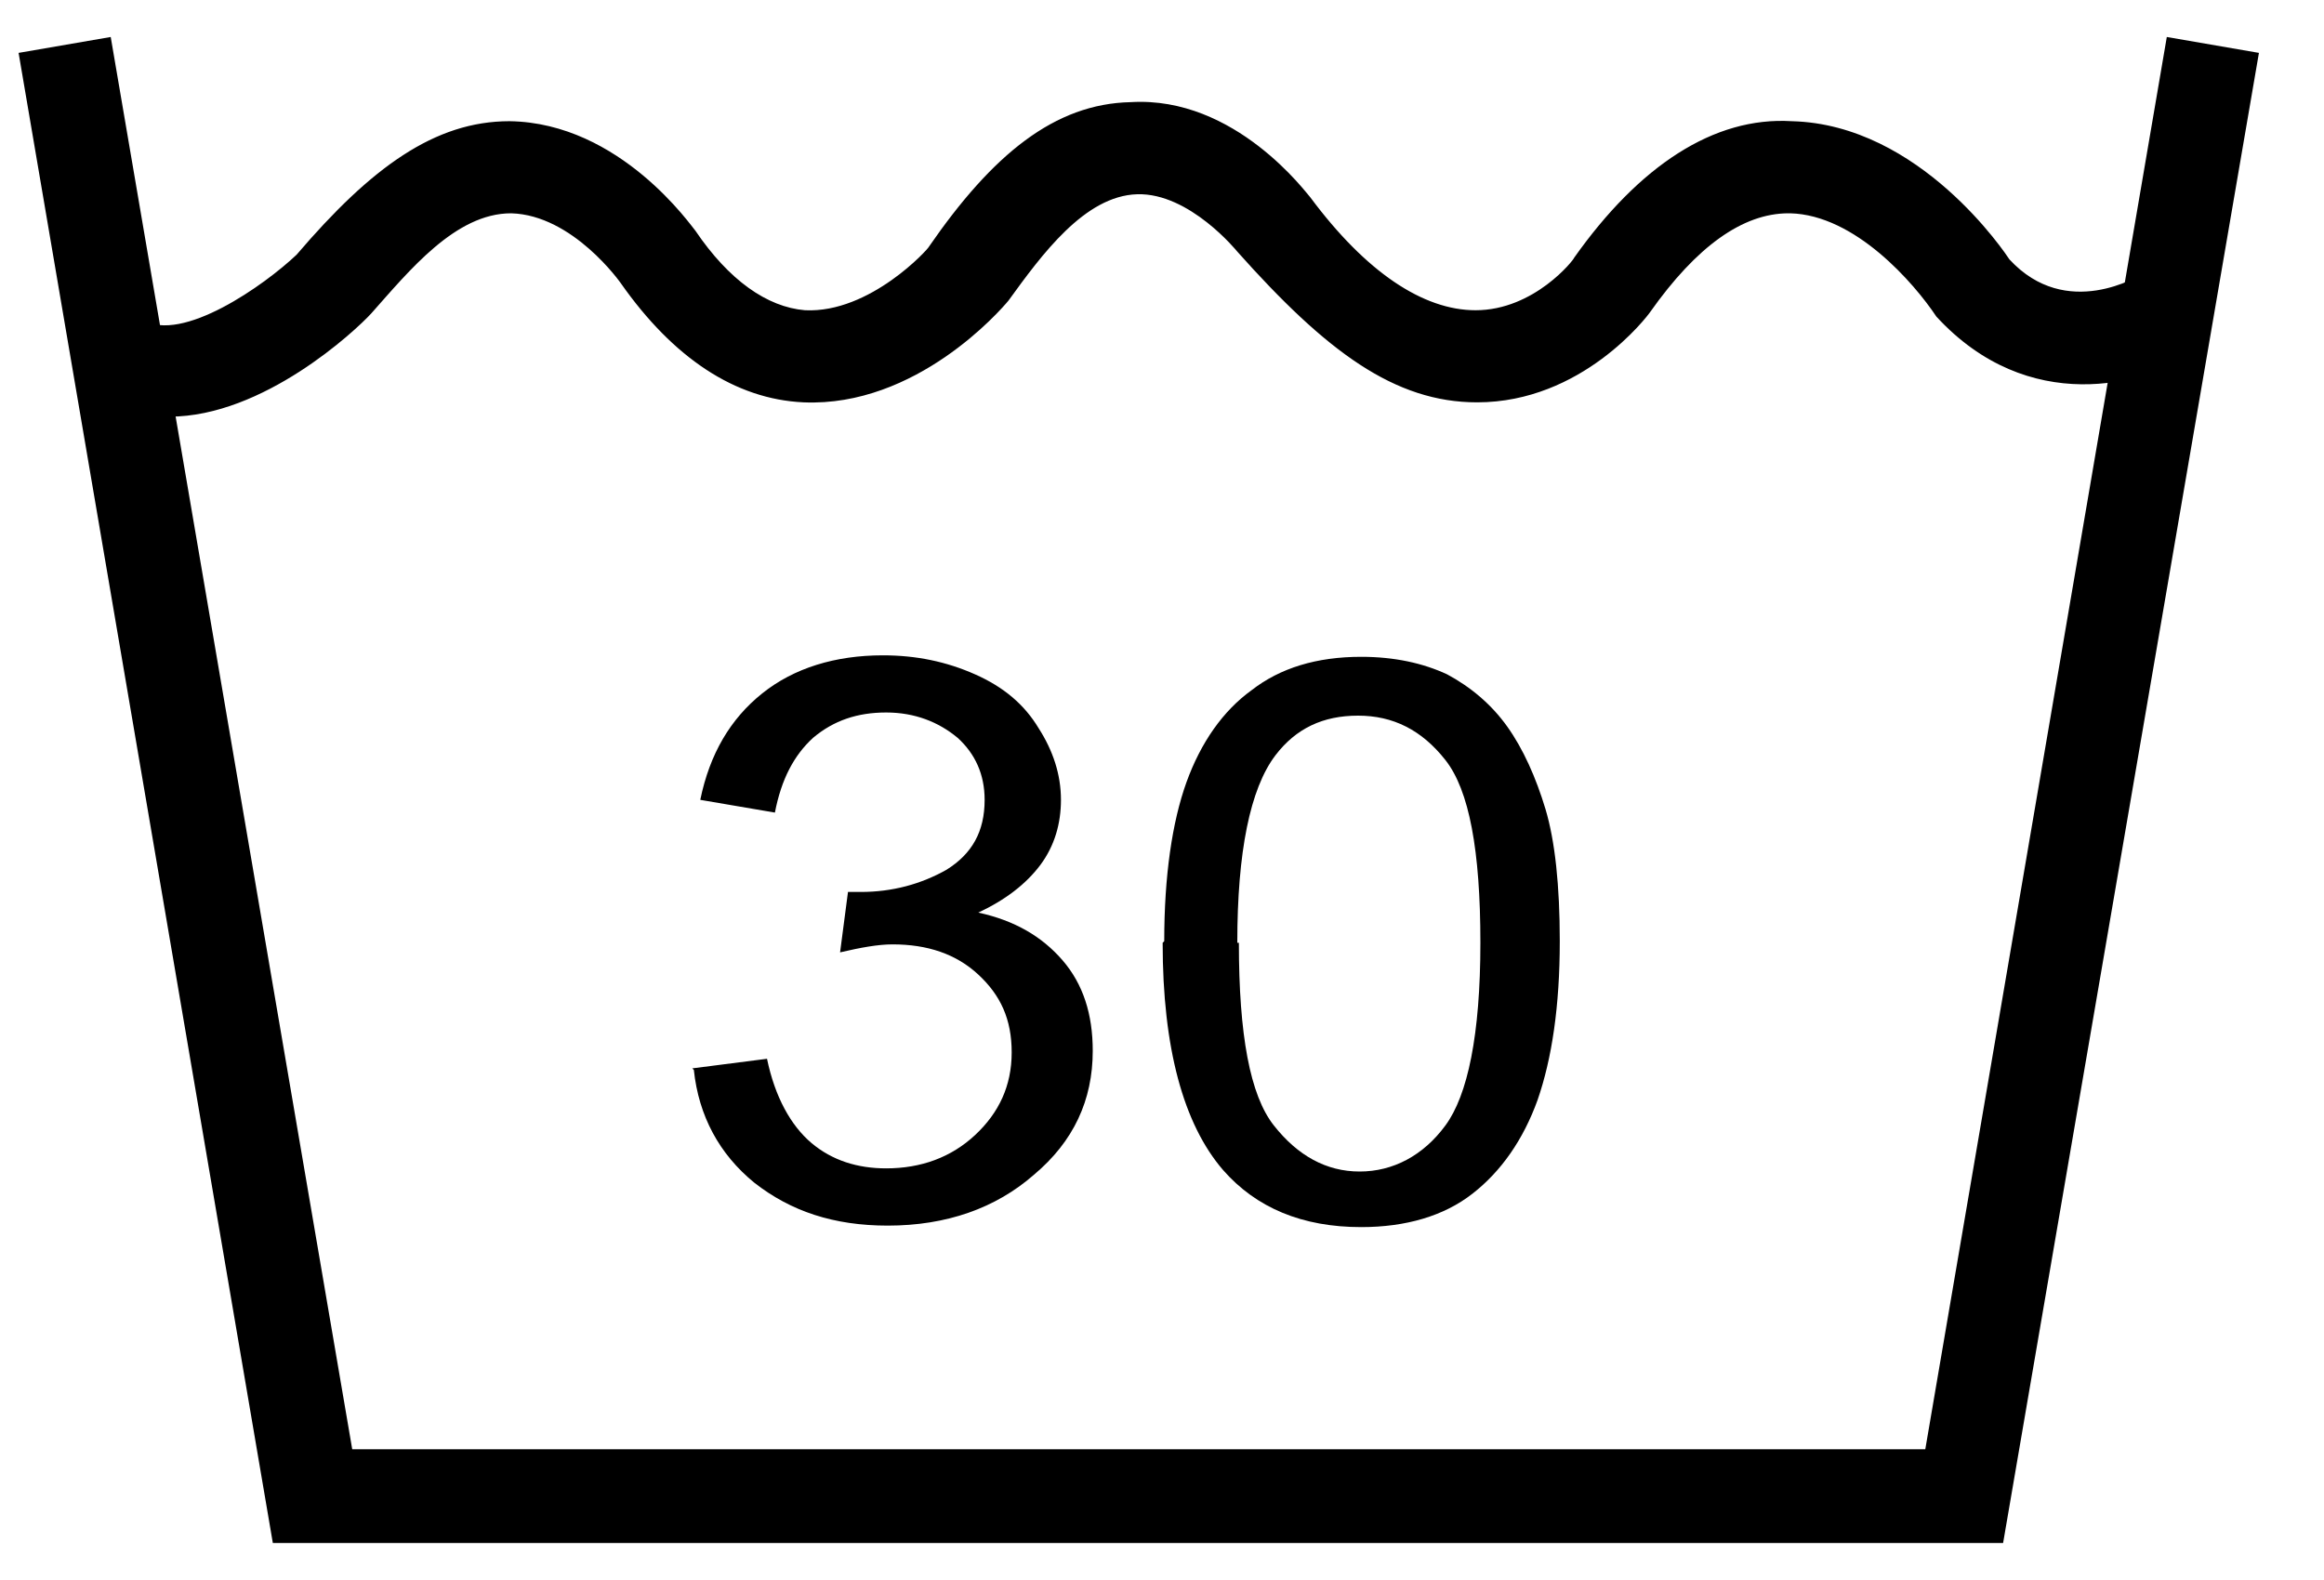
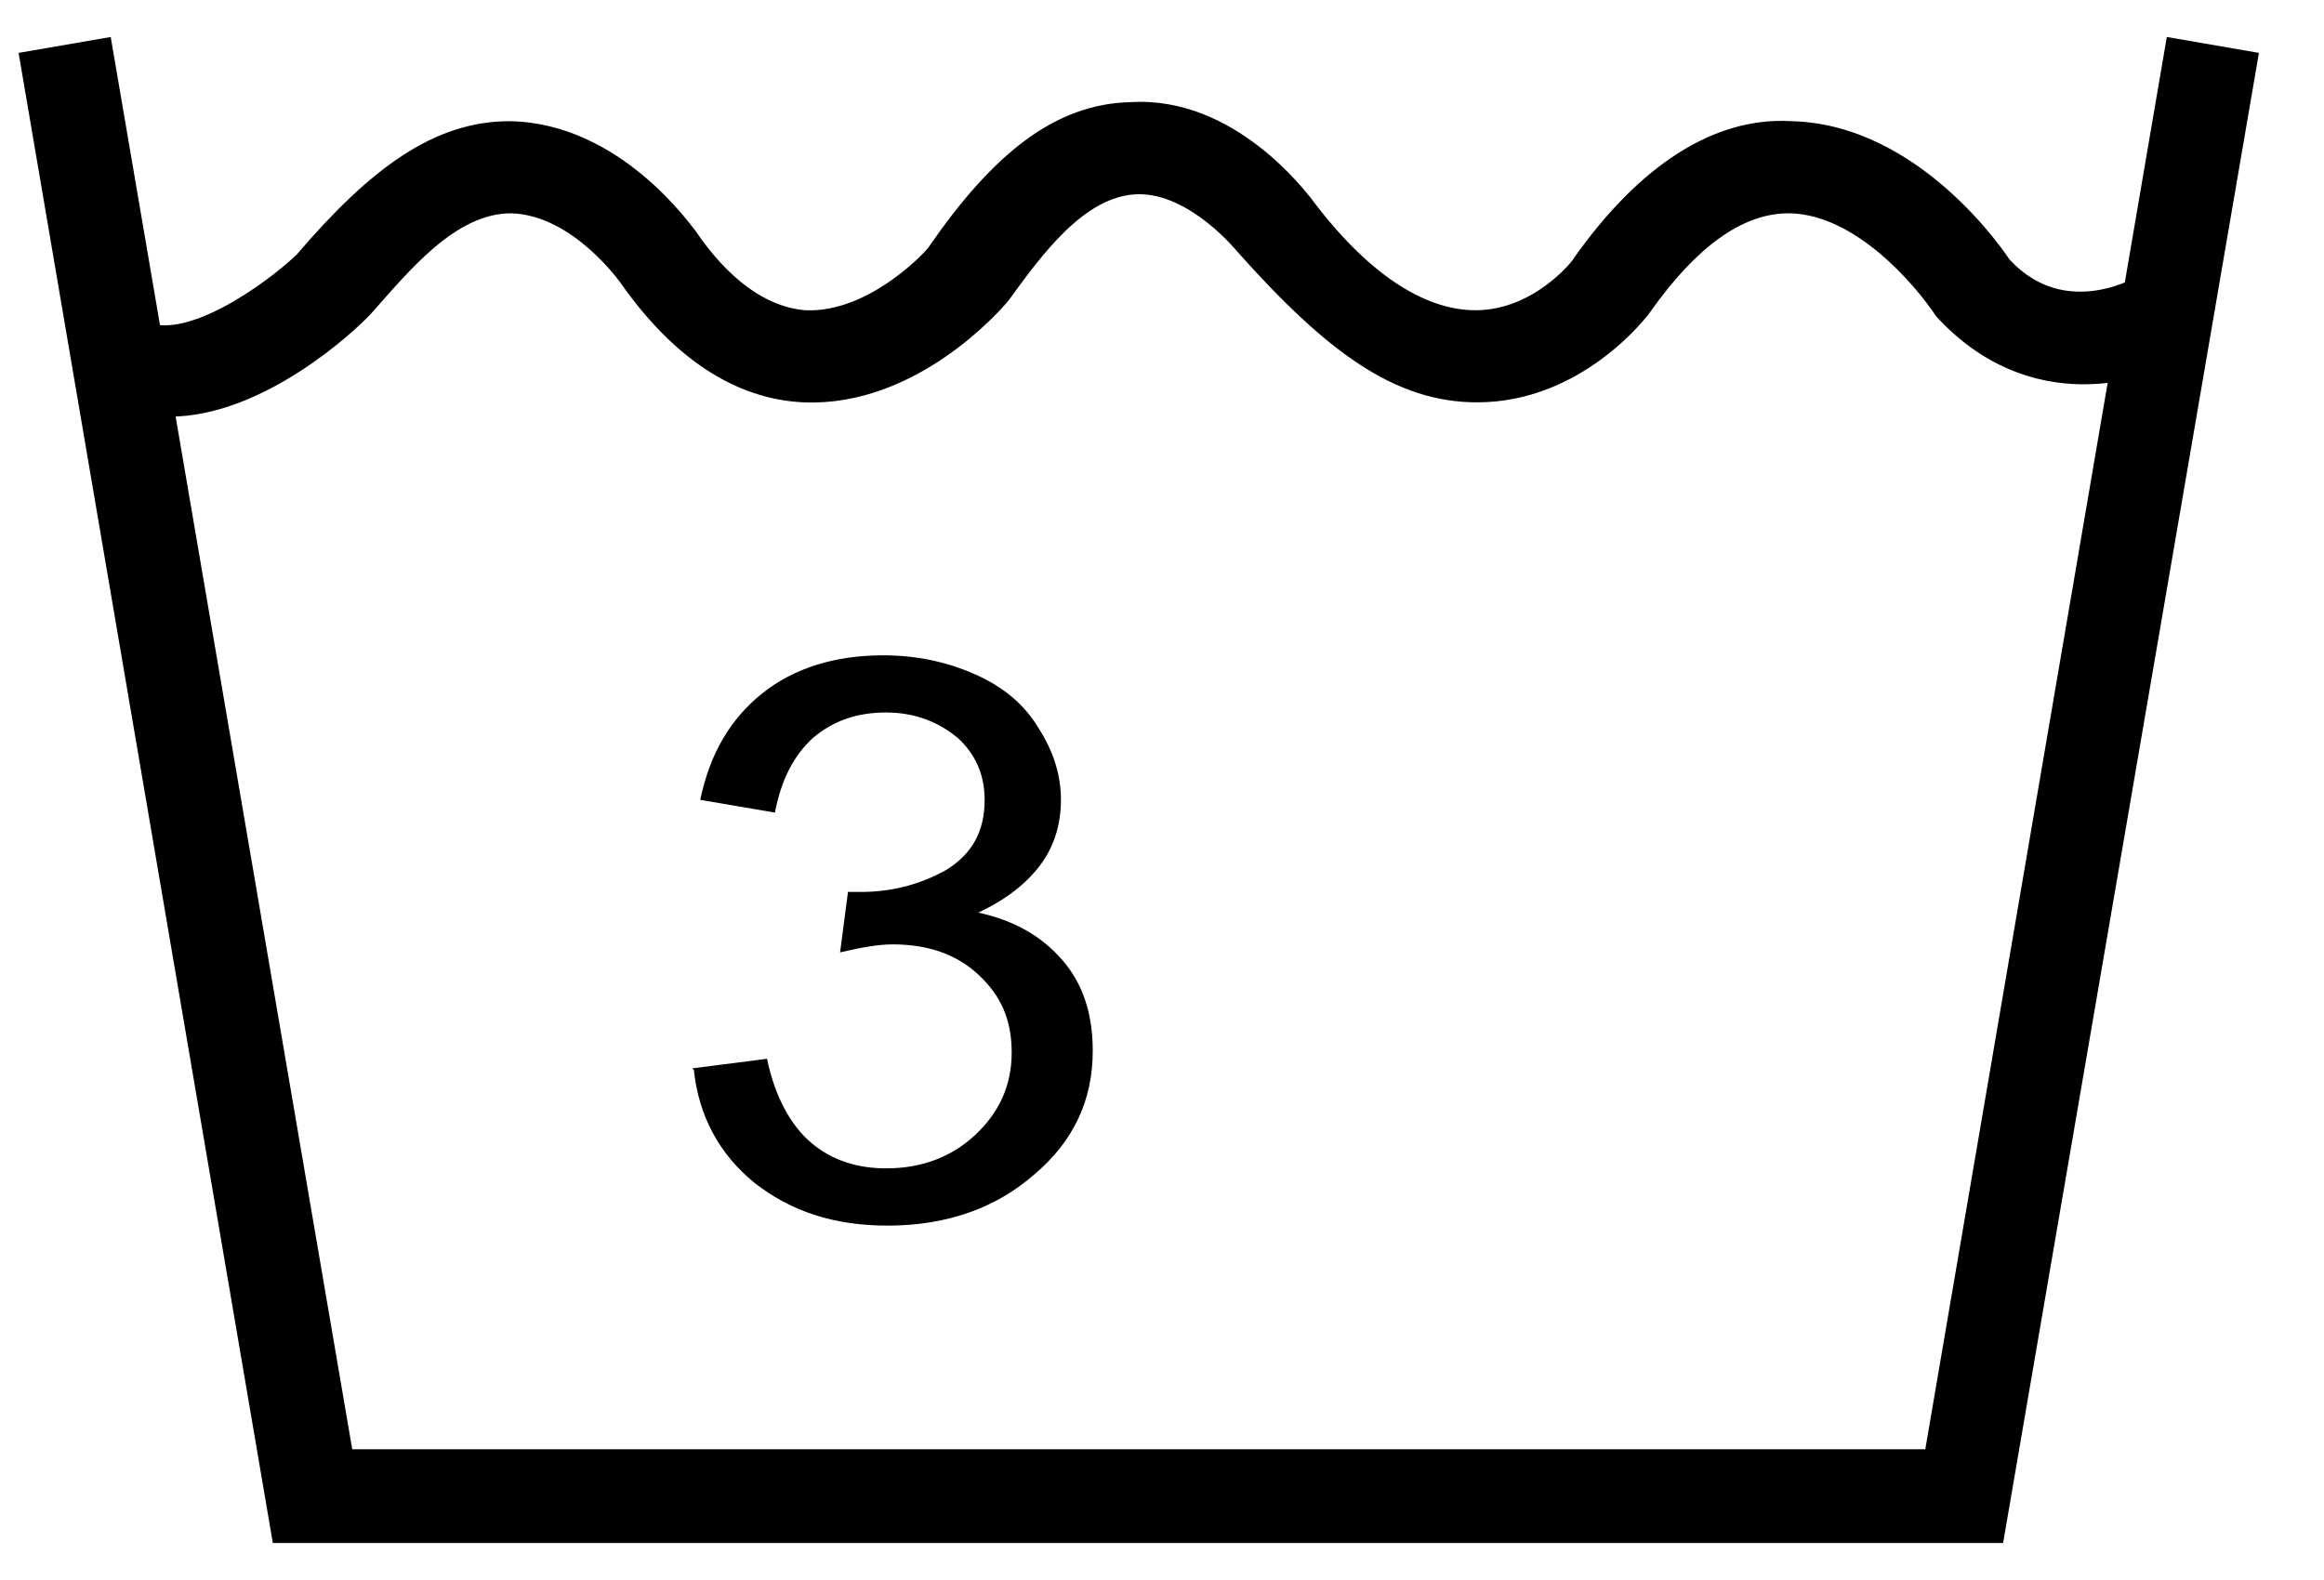
<svg xmlns="http://www.w3.org/2000/svg" width="25" height="17" viewBox="0 0 25 17" fill="none">
  <path d="M7.447 11.495L8.251 11.392C8.336 11.802 8.507 12.11 8.729 12.298C8.952 12.486 9.225 12.571 9.533 12.571C9.909 12.571 10.233 12.452 10.49 12.212C10.746 11.973 10.883 11.682 10.883 11.324C10.883 10.965 10.763 10.708 10.524 10.486C10.285 10.264 9.977 10.161 9.601 10.161C9.447 10.161 9.259 10.195 9.037 10.247L9.122 9.597C9.122 9.597 9.225 9.597 9.259 9.597C9.601 9.597 9.909 9.512 10.182 9.358C10.456 9.187 10.592 8.948 10.592 8.606C10.592 8.332 10.49 8.11 10.302 7.939C10.097 7.768 9.84 7.666 9.533 7.666C9.225 7.666 8.969 7.751 8.746 7.939C8.541 8.127 8.405 8.384 8.336 8.743L7.533 8.606C7.635 8.11 7.858 7.734 8.199 7.461C8.541 7.187 8.986 7.051 9.498 7.051C9.857 7.051 10.182 7.119 10.49 7.256C10.797 7.392 11.02 7.58 11.174 7.837C11.327 8.076 11.413 8.332 11.413 8.606C11.413 8.862 11.344 9.102 11.191 9.307C11.037 9.512 10.815 9.683 10.524 9.819C10.917 9.905 11.208 10.076 11.43 10.332C11.652 10.589 11.755 10.913 11.755 11.306C11.755 11.836 11.55 12.281 11.122 12.64C10.712 12.999 10.182 13.187 9.55 13.187C8.969 13.187 8.507 13.033 8.114 12.725C7.738 12.418 7.516 12.007 7.464 11.512" fill="black" />
-   <path d="M12.524 10.127C12.524 9.426 12.609 8.845 12.763 8.417C12.917 7.99 13.156 7.648 13.464 7.426C13.771 7.187 14.164 7.067 14.643 7.067C15.002 7.067 15.31 7.136 15.566 7.255C15.822 7.392 16.045 7.58 16.215 7.819C16.386 8.059 16.523 8.366 16.626 8.708C16.728 9.05 16.779 9.528 16.779 10.127C16.779 10.828 16.694 11.392 16.54 11.836C16.386 12.263 16.147 12.605 15.839 12.844C15.532 13.084 15.122 13.203 14.643 13.203C14.011 13.203 13.515 12.998 13.156 12.588C12.729 12.092 12.507 11.272 12.507 10.144M13.327 10.144C13.327 11.135 13.447 11.785 13.703 12.109C13.959 12.434 14.267 12.605 14.626 12.605C14.985 12.605 15.31 12.434 15.549 12.109C15.788 11.785 15.925 11.135 15.925 10.144C15.925 9.152 15.805 8.503 15.549 8.178C15.293 7.853 14.985 7.7 14.609 7.7C14.233 7.7 13.942 7.836 13.72 8.127C13.447 8.486 13.31 9.17 13.31 10.144" fill="black" />
  <path d="M21.548 16.602L2.935 16.602L0.2 0.569L1.191 0.398L3.789 15.593L20.711 15.593L23.309 0.398L24.3 0.569L21.548 16.602Z" fill="black" />
  <path d="M1.772 4.5C1.516 4.5 1.259 4.432 1.003 4.295L1.533 3.441C1.96 3.697 2.849 3.065 3.191 2.74C3.994 1.8 4.678 1.304 5.481 1.304C6.678 1.321 7.447 2.449 7.481 2.483C7.84 3.013 8.25 3.304 8.66 3.338C9.361 3.372 9.993 2.671 9.993 2.654C10.677 1.663 11.344 1.116 12.164 1.099C13.292 1.031 14.061 2.09 14.096 2.124C14.694 2.928 15.309 3.338 15.873 3.338C16.506 3.338 16.933 2.791 16.933 2.774C17.634 1.783 18.437 1.253 19.274 1.304C20.659 1.338 21.582 2.74 21.616 2.791C22.232 3.458 23.018 2.962 23.052 2.945L23.599 3.8C23.069 4.141 21.821 4.483 20.83 3.406C20.591 3.047 19.958 2.313 19.258 2.295L19.24 2.295C18.745 2.295 18.249 2.654 17.753 3.355C17.719 3.406 17.018 4.329 15.89 4.329C15.002 4.329 14.267 3.782 13.309 2.706C13.309 2.706 12.797 2.073 12.233 2.09C11.668 2.107 11.207 2.74 10.848 3.235C10.763 3.338 9.857 4.381 8.643 4.329C7.908 4.295 7.242 3.851 6.678 3.047C6.678 3.047 6.165 2.313 5.498 2.295C4.9 2.295 4.404 2.911 3.994 3.372C3.823 3.56 2.832 4.483 1.823 4.483" fill="black" />
</svg>